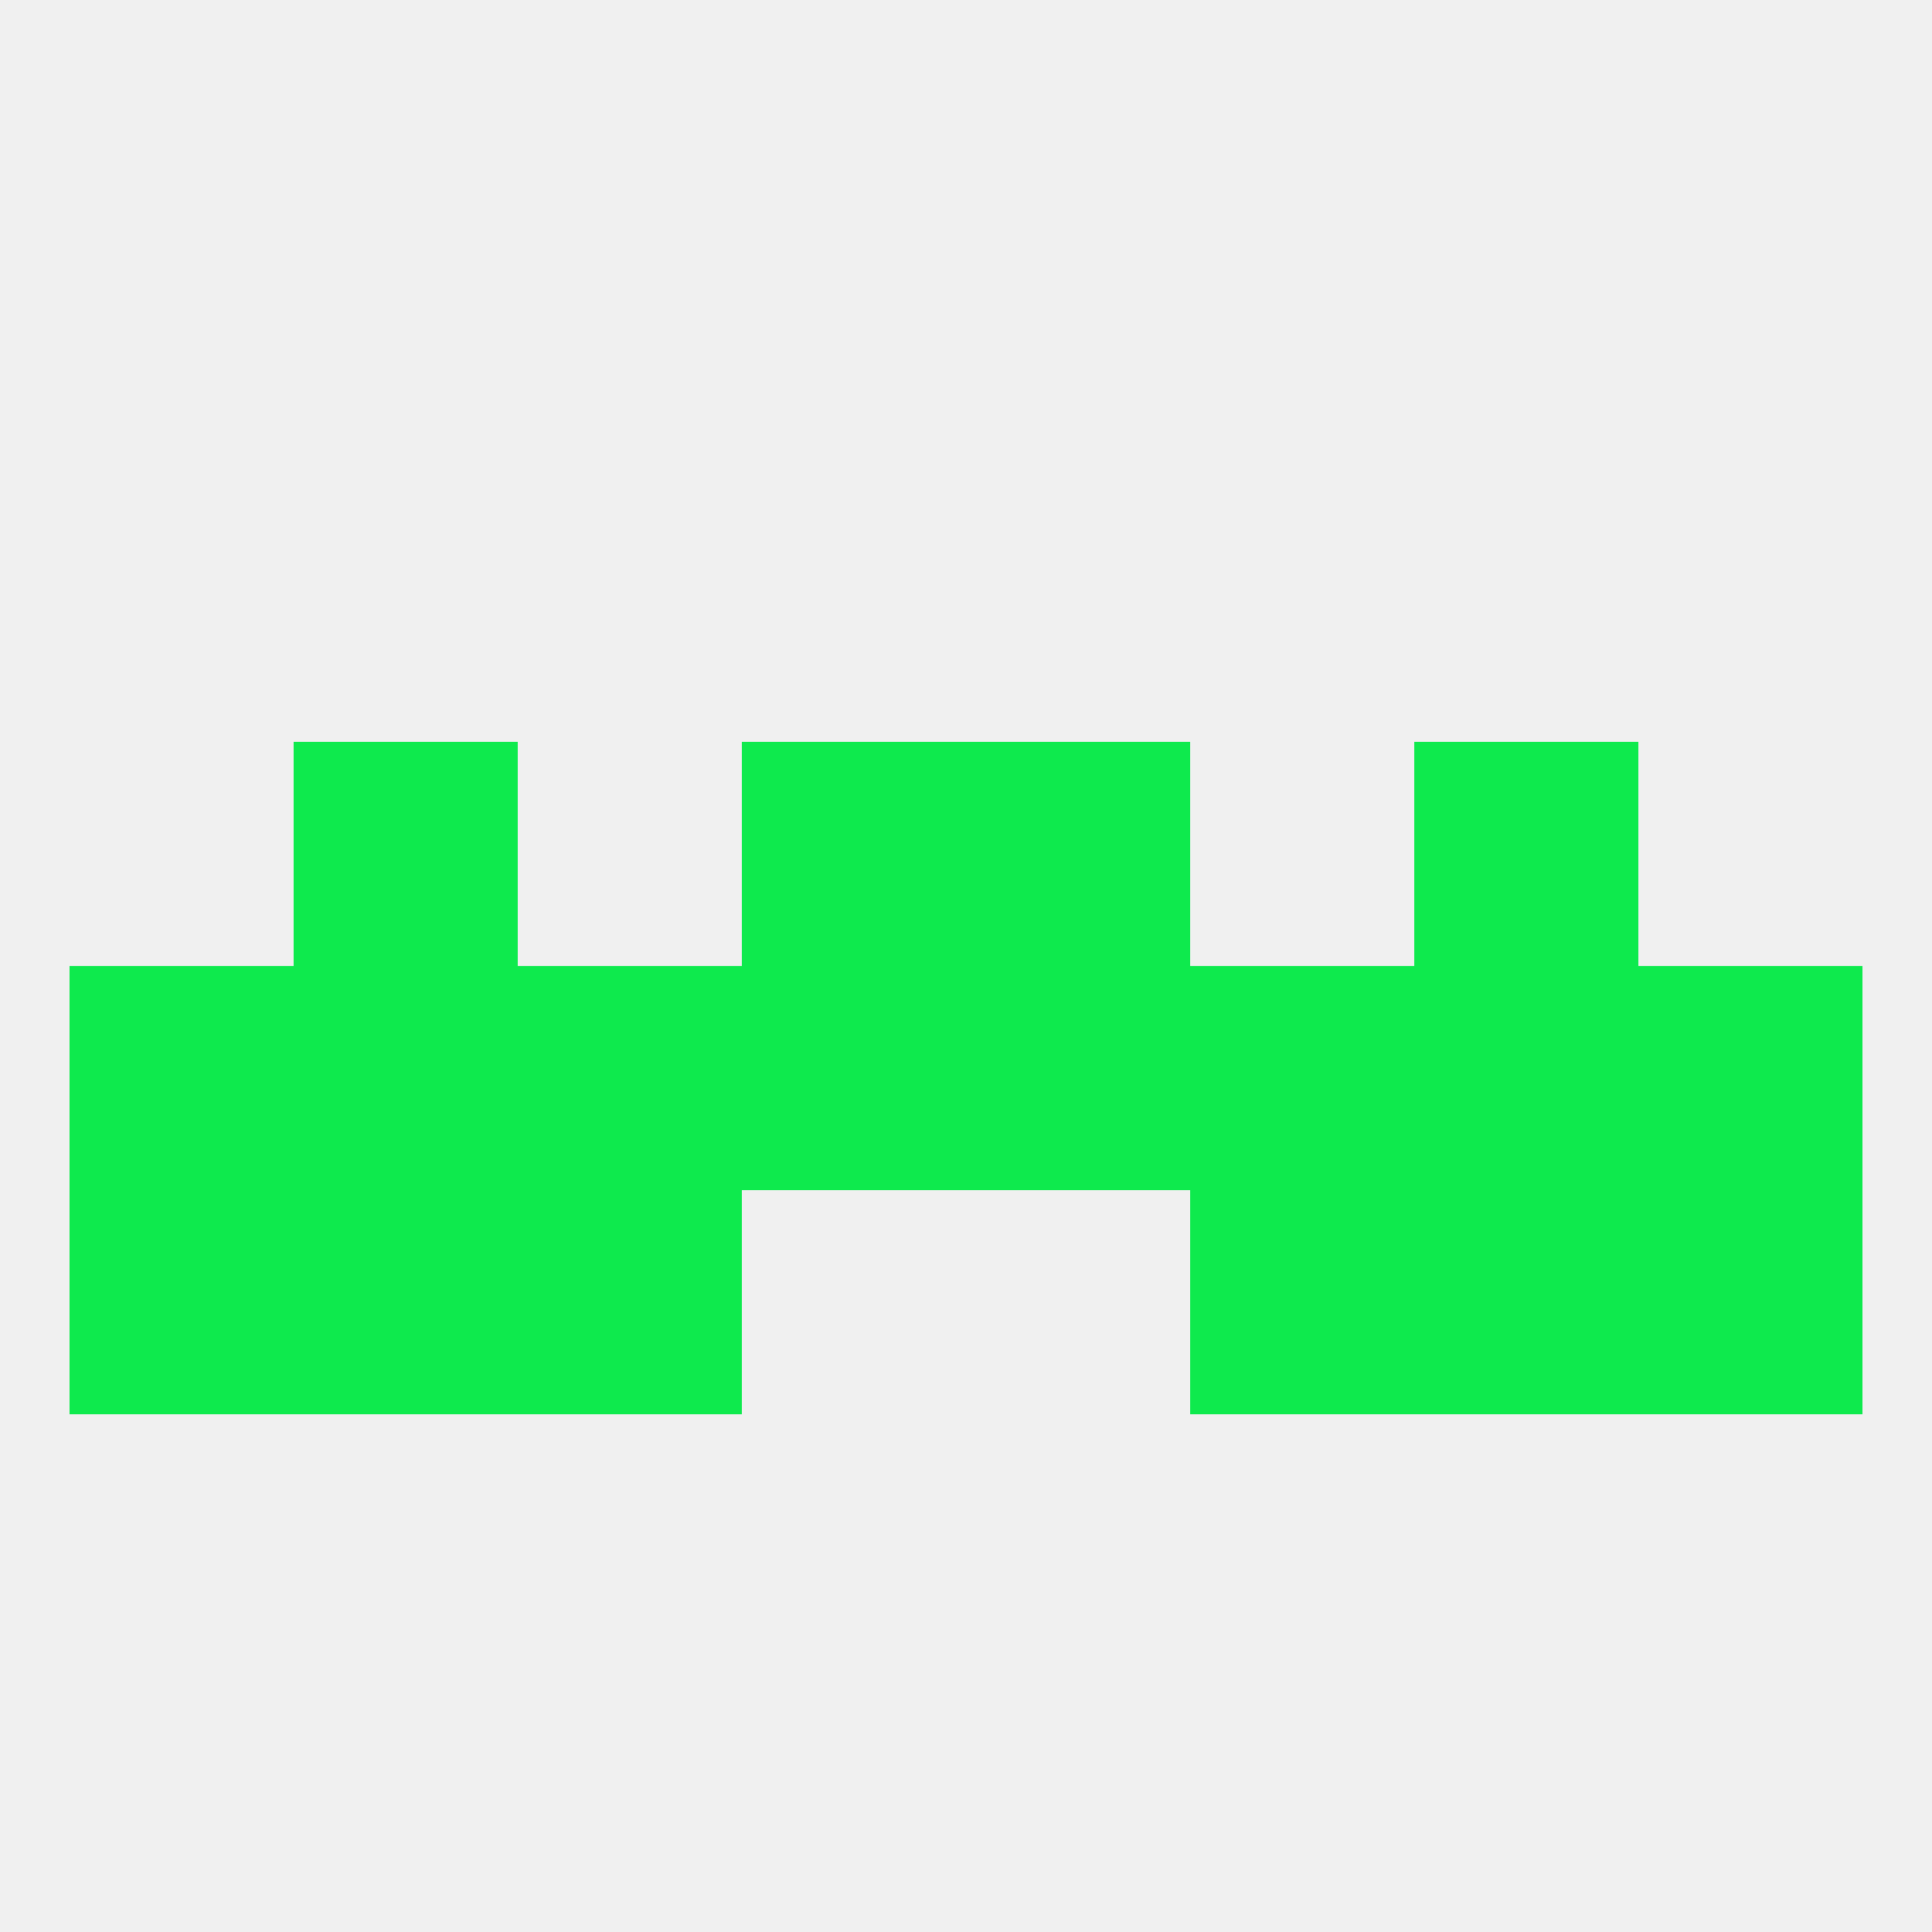
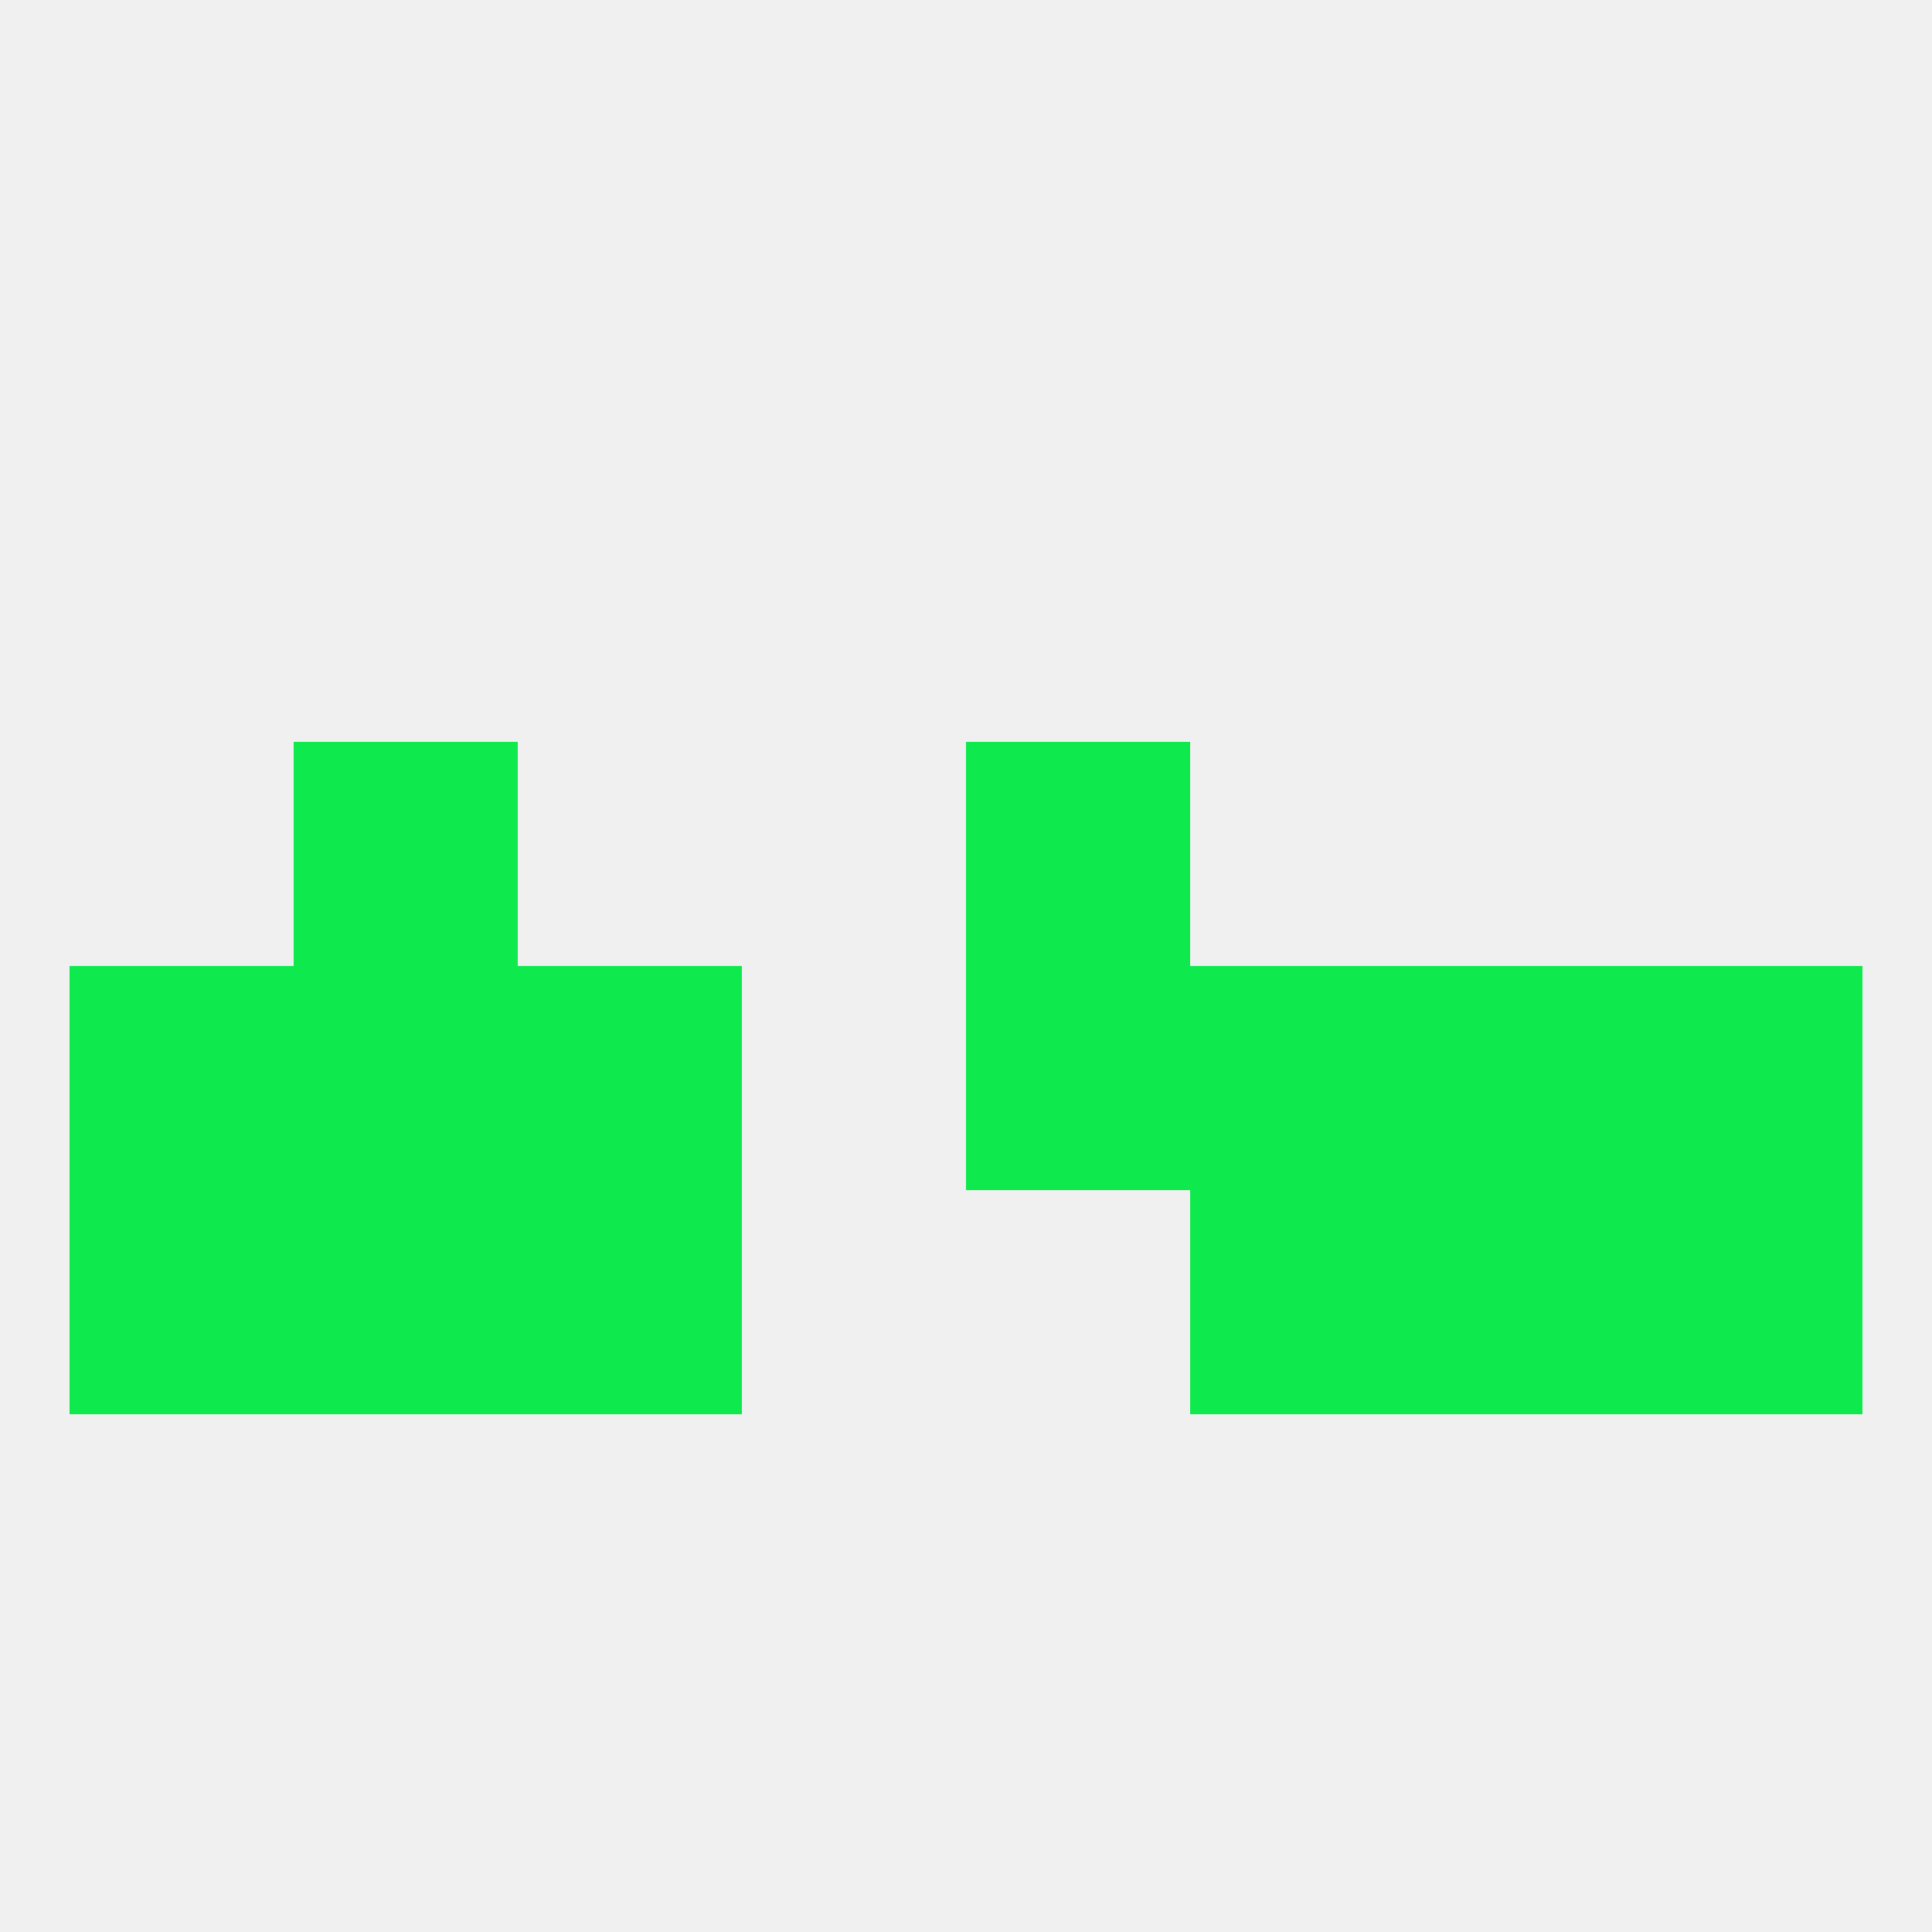
<svg xmlns="http://www.w3.org/2000/svg" version="1.1" baseprofile="full" width="250" height="250" viewBox="0 0 250 250">
  <rect width="100%" height="100%" fill="rgba(240,240,240,255)" />
-   <rect x="96" y="125" width="29" height="29" fill="rgba(14,234,77,255)" />
  <rect x="67" y="125" width="29" height="29" fill="rgba(14,234,77,255)" />
  <rect x="154" y="125" width="29" height="29" fill="rgba(14,234,77,255)" />
  <rect x="212" y="125" width="29" height="29" fill="rgba(14,234,77,255)" />
  <rect x="183" y="125" width="29" height="29" fill="rgba(14,234,77,255)" />
  <rect x="125" y="125" width="29" height="29" fill="rgba(14,234,77,255)" />
  <rect x="9" y="125" width="29" height="29" fill="rgba(14,234,77,255)" />
  <rect x="38" y="125" width="29" height="29" fill="rgba(14,234,77,255)" />
  <rect x="9" y="154" width="29" height="29" fill="rgba(14,234,77,255)" />
  <rect x="212" y="154" width="29" height="29" fill="rgba(14,234,77,255)" />
  <rect x="38" y="154" width="29" height="29" fill="rgba(14,234,77,255)" />
  <rect x="183" y="154" width="29" height="29" fill="rgba(14,234,77,255)" />
  <rect x="67" y="154" width="29" height="29" fill="rgba(14,234,77,255)" />
  <rect x="154" y="154" width="29" height="29" fill="rgba(14,234,77,255)" />
  <rect x="38" y="96" width="29" height="29" fill="rgba(14,234,77,255)" />
-   <rect x="183" y="96" width="29" height="29" fill="rgba(14,234,77,255)" />
-   <rect x="96" y="96" width="29" height="29" fill="rgba(14,234,77,255)" />
  <rect x="125" y="96" width="29" height="29" fill="rgba(14,234,77,255)" />
</svg>